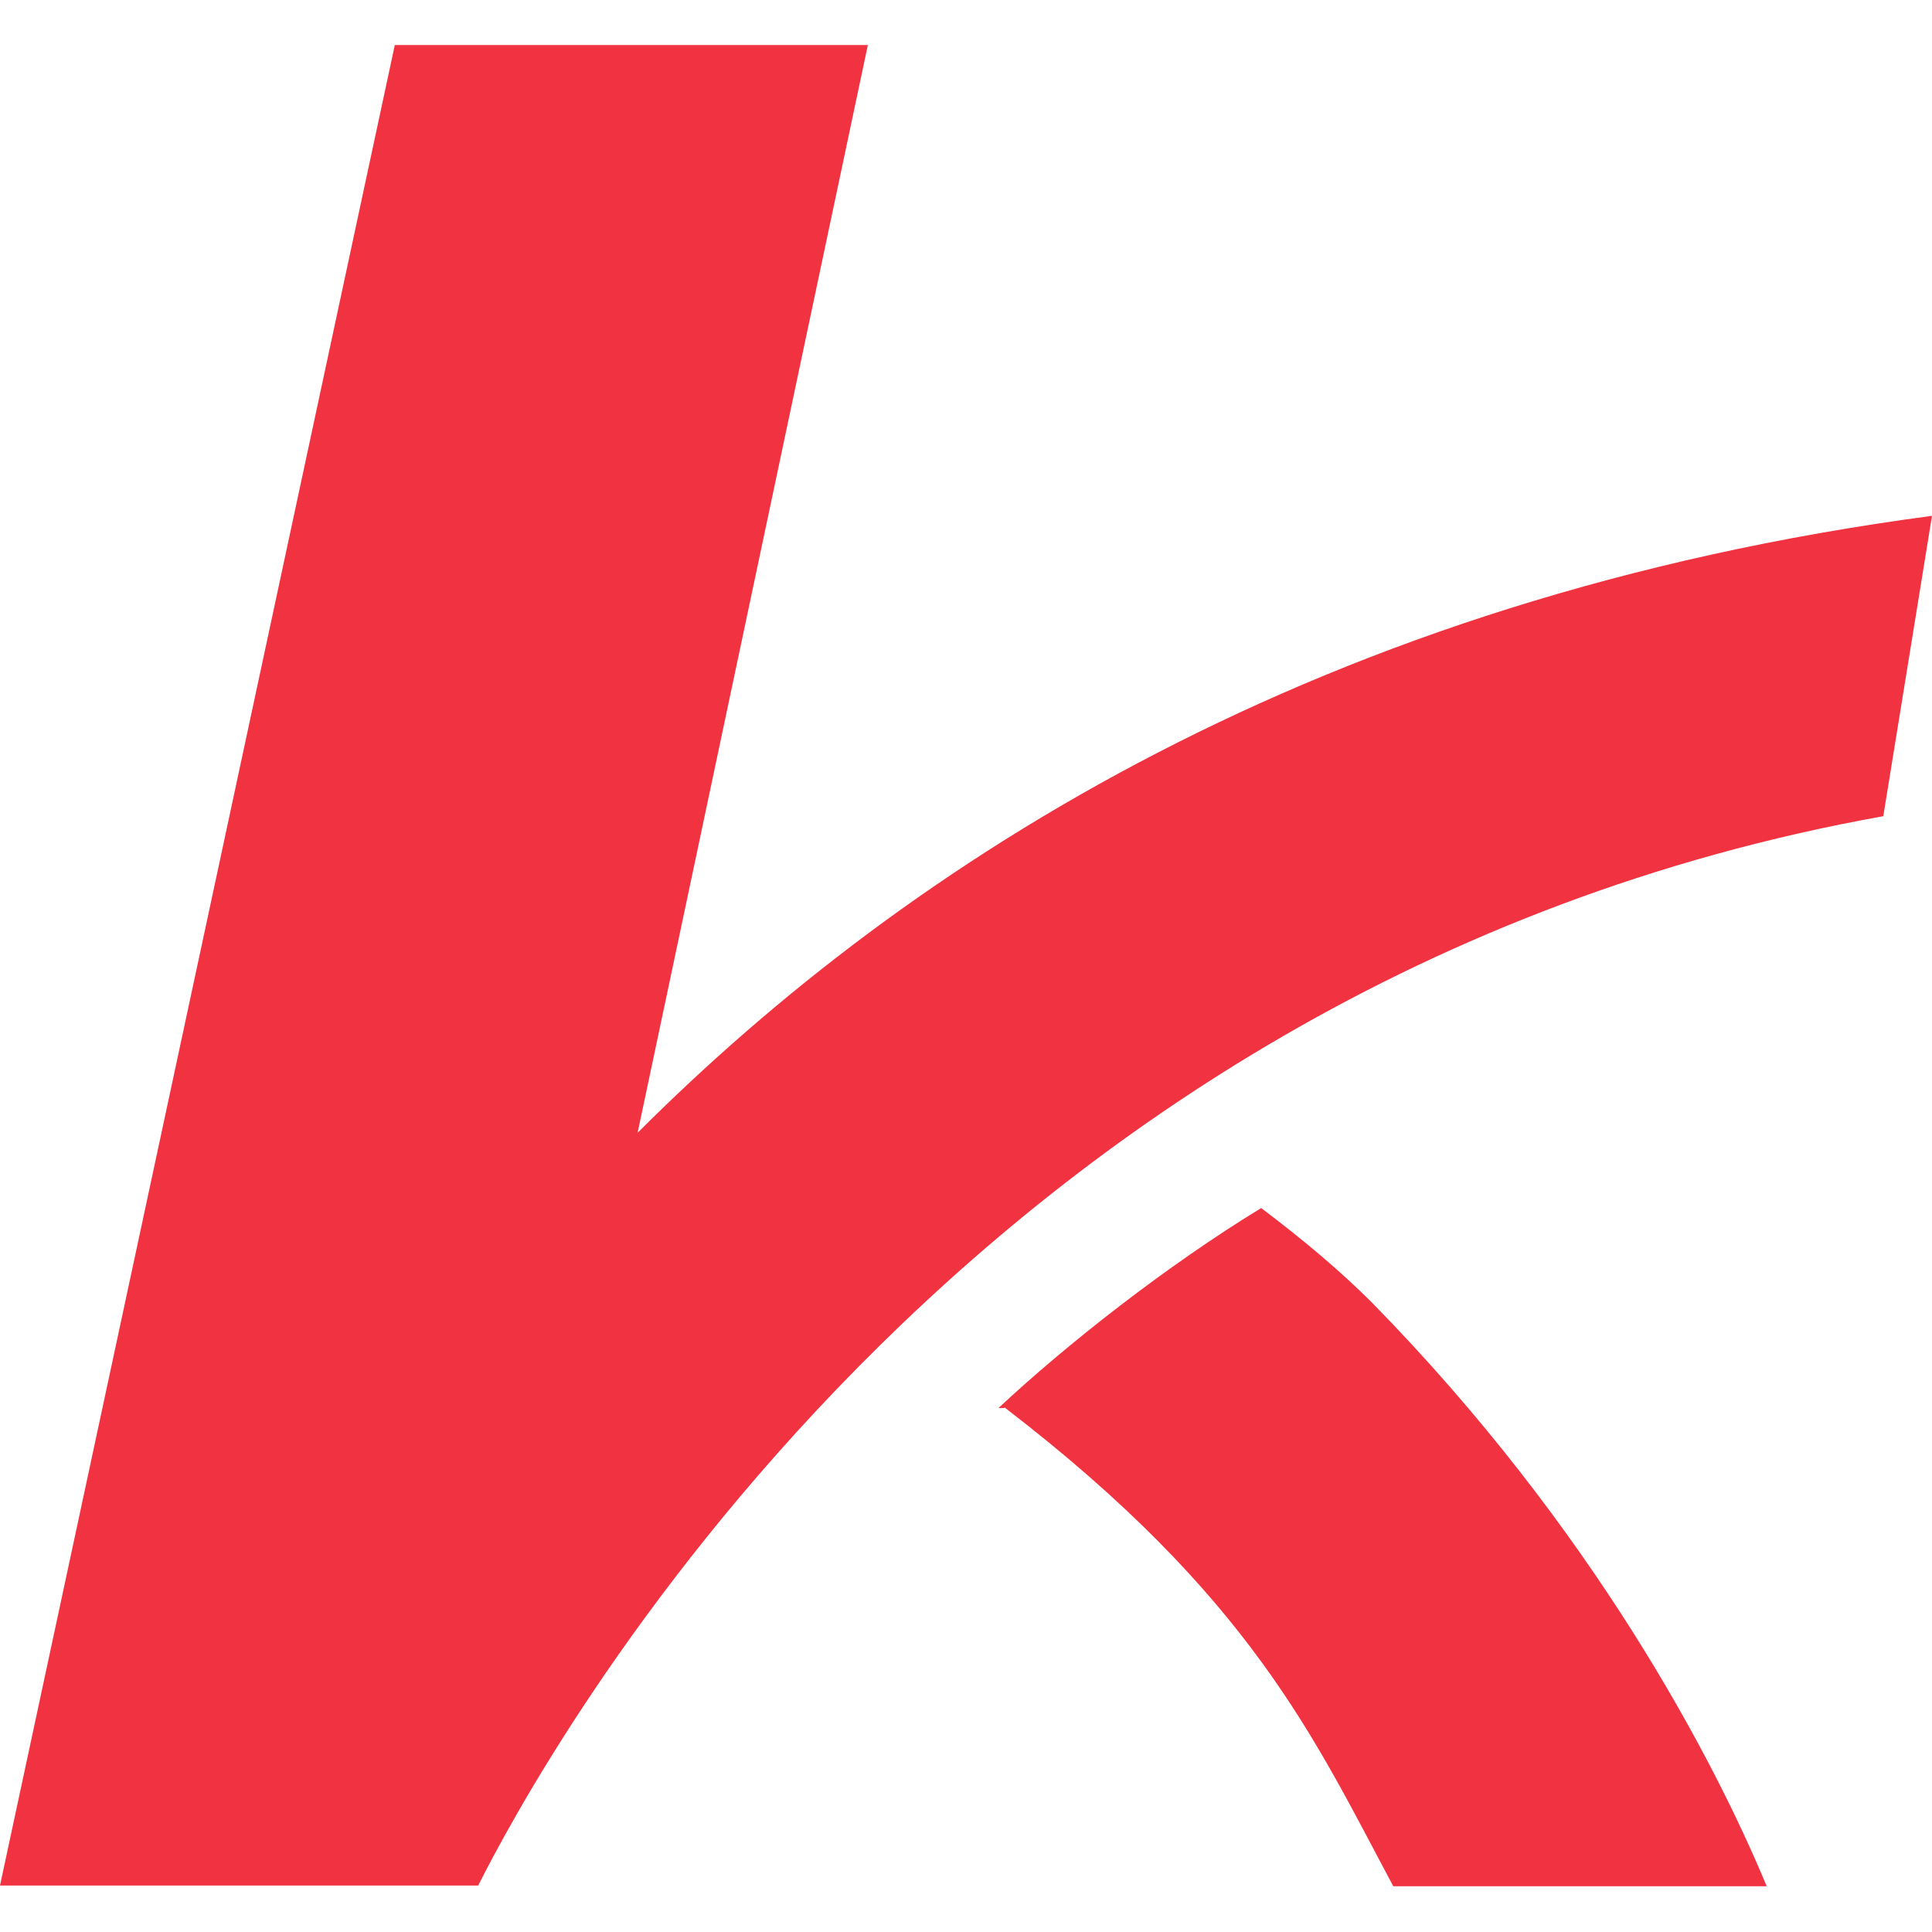
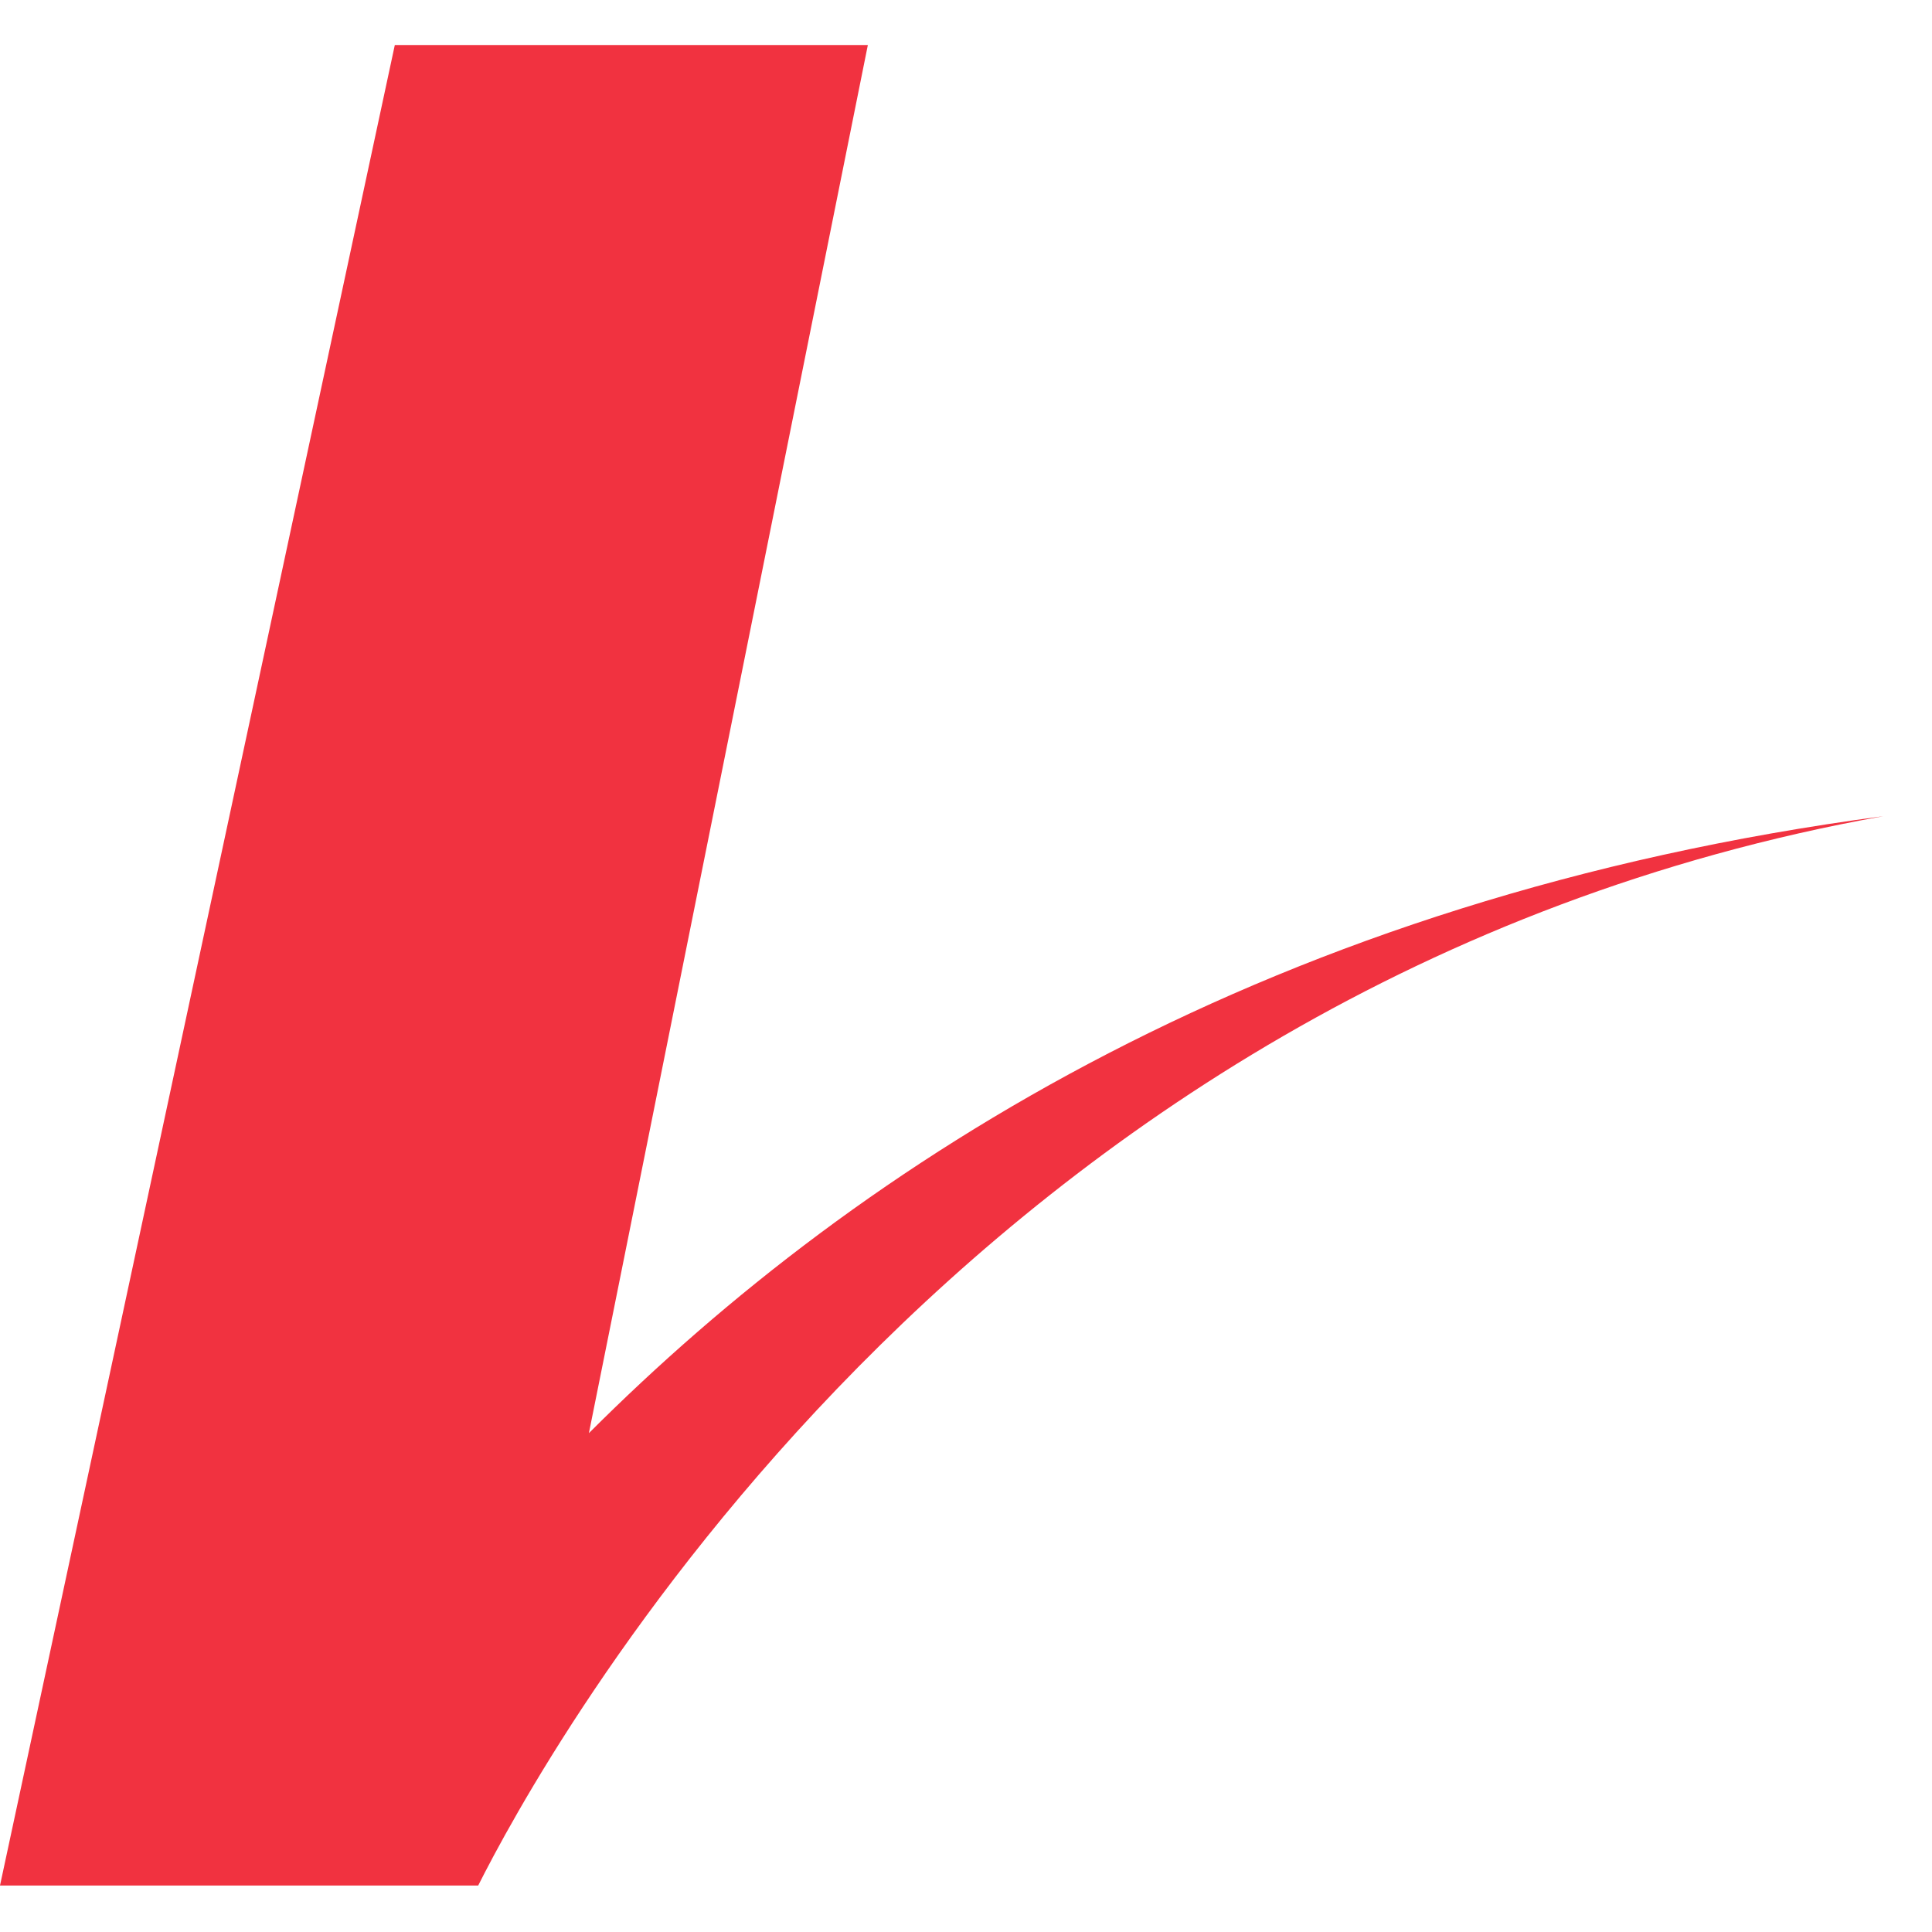
<svg xmlns="http://www.w3.org/2000/svg" version="1.1" width="26.18" height="26.18">
  <svg id="SvgjsSvg1066" width="26.18" height="26.18" version="1.1" viewBox="0 0 26.18 26.18">
-     <path d="M13.61,19.07c3.35,2.57,4.2,4.49,5.27,6.49h5.06c-.71-1.71-2.35-4.85-5.35-7.91-.43-.43-.93-.85-1.5-1.28-1.28.78-2.64,1.85-3.56,2.71h.08Z" fill="#f13240" />
-     <path d="M6.48,25.55c.83-1.65,6.55-12.25,19.04-14.49l.66-4.07c-8.29,1.1-13.86,4.68-17.54,8.36L11.76.61h-6.41L0,25.55h6.56-.08Z" fill="#f13240" />
+     <path d="M6.48,25.55c.83-1.65,6.55-12.25,19.04-14.49c-8.29,1.1-13.86,4.68-17.54,8.36L11.76.61h-6.41L0,25.55h6.56-.08Z" fill="#f13240" />
  </svg>
  <style>@media (prefers-color-scheme: light) { :root { filter: none; } }
@media (prefers-color-scheme: dark) { :root { filter: none; } }
</style>
</svg>